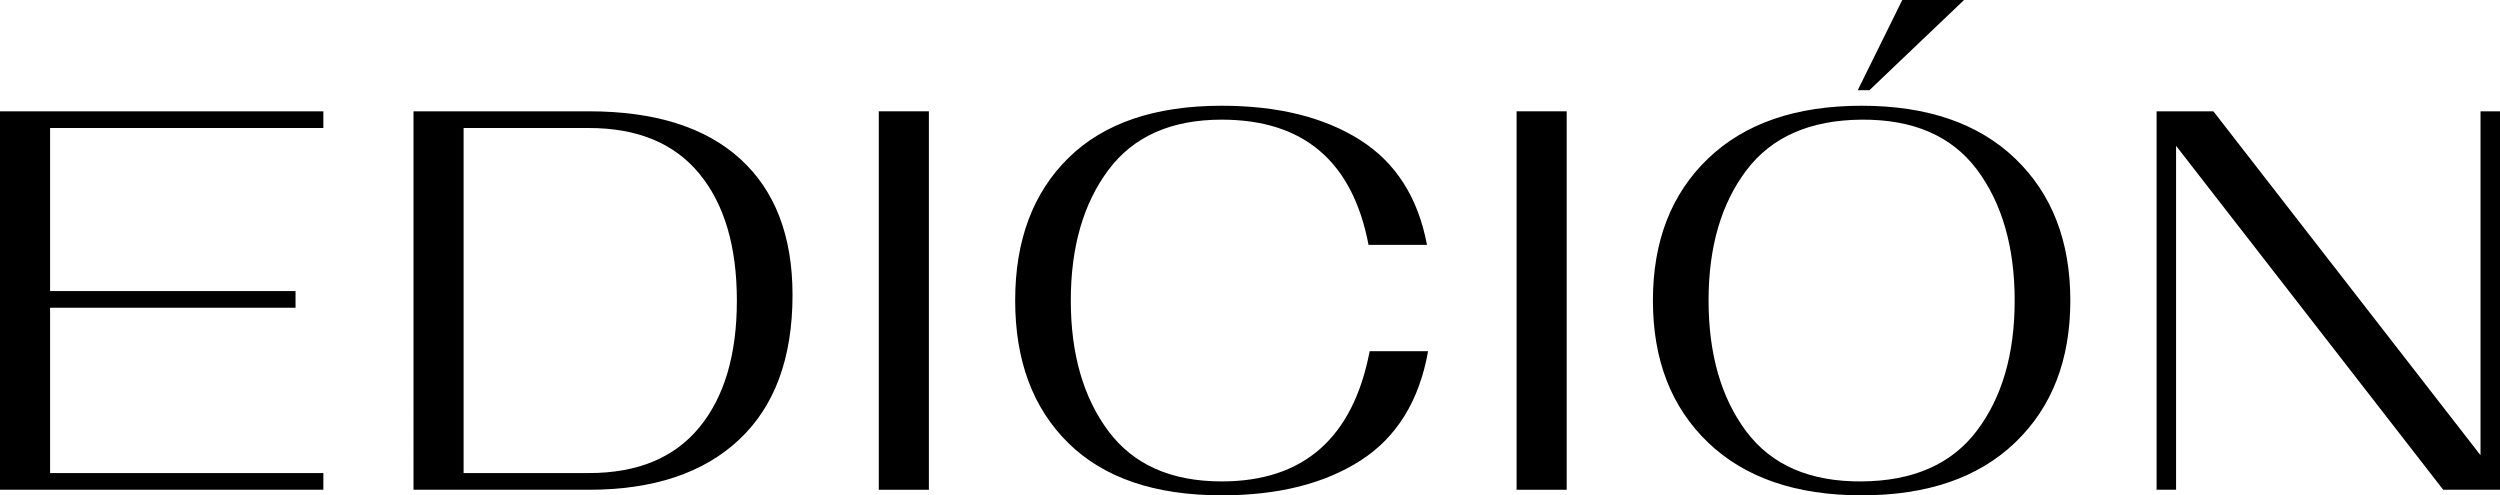
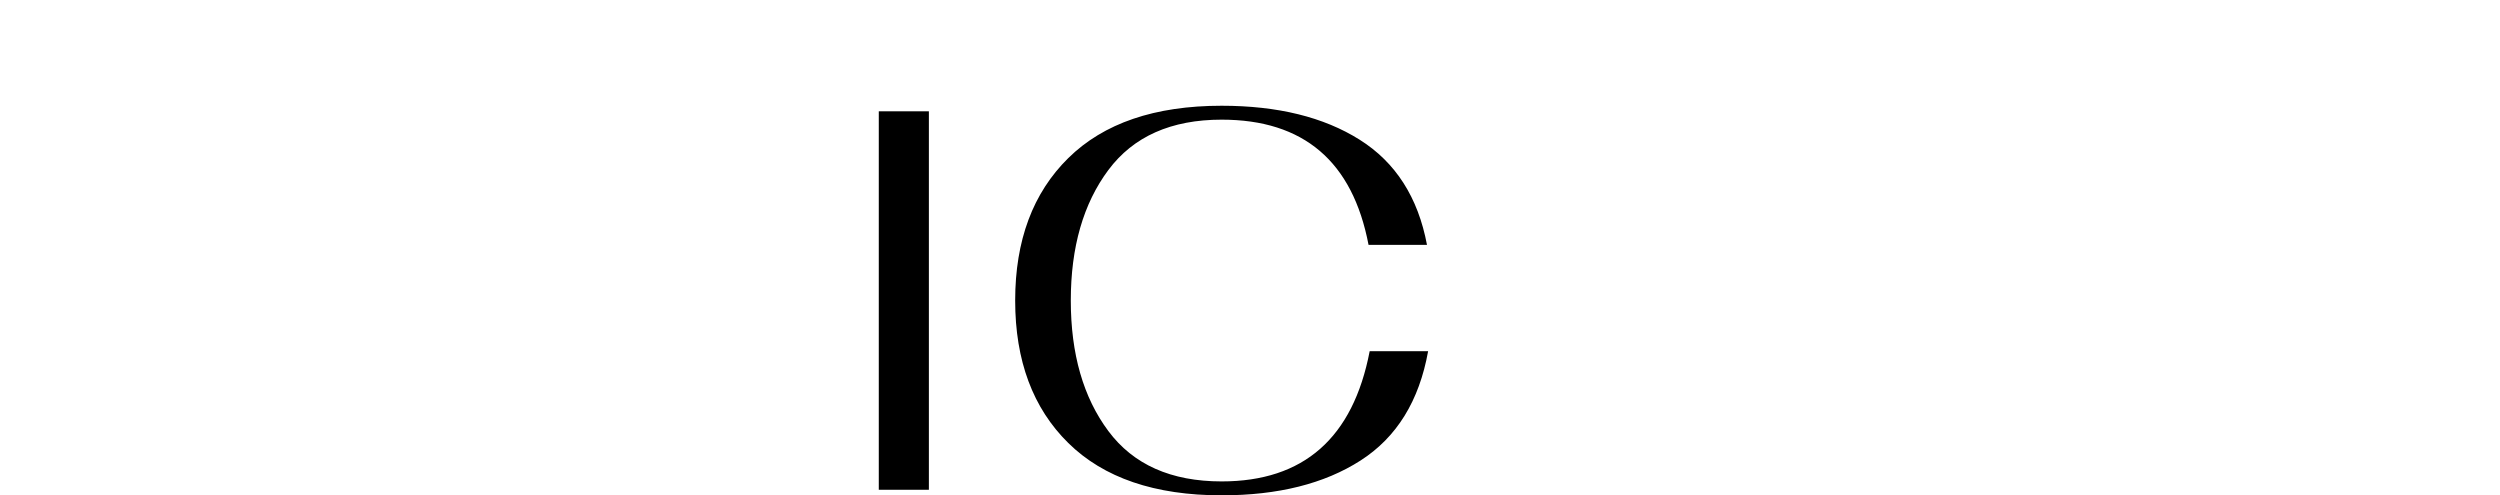
<svg xmlns="http://www.w3.org/2000/svg" id="Layer_3" data-name="Layer 3" viewBox="0 0 664.81 131.72">
-   <path d="M85.99,34.04H13.32v43.36h65.27v4.44H13.32v43.96h72.67v4.44H0V29.6h85.99v4.44Z" />
-   <path d="M156.58,29.6c17.56,0,30.98,4.22,40.26,12.65,9.27,8.44,13.91,20.5,13.91,36.19,0,16.77-4.74,29.6-14.21,38.48-9.47,8.88-22.79,13.32-39.96,13.32h-46.62V29.6h46.62ZM156.58,125.8c12.92,0,22.72-4.04,29.38-12.14,6.66-8.09,9.99-19.34,9.99-33.74s-3.33-25.65-9.99-33.74c-6.66-8.09-16.45-12.14-29.38-12.14h-33.3v91.76h33.3Z" />
  <path d="M247.01,130.24h-13.32V29.6h13.32v100.64Z" />
  <path d="M324.86,128.02c21.8,0,34.93-11.54,39.37-34.63h15.54c-2.37,13.22-8.36,22.92-17.98,29.08-9.62,6.17-21.93,9.25-36.93,9.25-17.76,0-31.35-4.64-40.77-13.91-9.42-9.27-14.13-21.9-14.13-37.89s4.71-28.61,14.13-37.89c9.42-9.27,23.01-13.91,40.77-13.91,14.9,0,27.13,3.01,36.7,9.03,9.57,6.02,15.54,15.34,17.91,27.97h-15.54c-4.24-22.2-17.27-33.3-39.07-33.3-13.42,0-23.46,4.47-30.12,13.39-6.66,8.93-9.99,20.5-9.99,34.71s3.33,25.78,9.99,34.71c6.66,8.93,16.7,13.39,30.12,13.39Z" />
-   <path d="M416.62,130.24h-13.32V29.6h13.32v100.64Z" />
-   <path d="M535.9,117.66c-9.77,9.38-23.38,14.06-40.85,14.06s-31.08-4.69-40.85-14.06c-9.77-9.37-14.65-21.95-14.65-37.74s4.88-28.37,14.65-37.74c9.77-9.37,23.38-14.06,40.85-14.06s31.08,4.69,40.85,14.06c9.77,9.38,14.65,21.96,14.65,37.74s-4.88,28.37-14.65,37.74ZM525.69,45.07c-6.71-8.93-16.92-13.34-30.64-13.25-13.72.1-23.93,4.59-30.64,13.47-6.71,8.88-10.06,20.42-10.06,34.63s3.35,25.93,10.06,34.85c6.71,8.93,16.92,13.35,30.64,13.25,13.71-.1,23.93-4.59,30.64-13.47,6.71-8.88,10.06-20.42,10.06-34.63s-3.36-25.92-10.06-34.85ZM505.86,0h16.43l-25.16,23.98h-3.11l11.84-23.98Z" />
-   <path d="M659.63,29.6h5.18v100.64h-15.1l-71.04-91.46v91.46h-5.18V29.6h15.1l71.04,91.46V29.6Z" />
</svg>